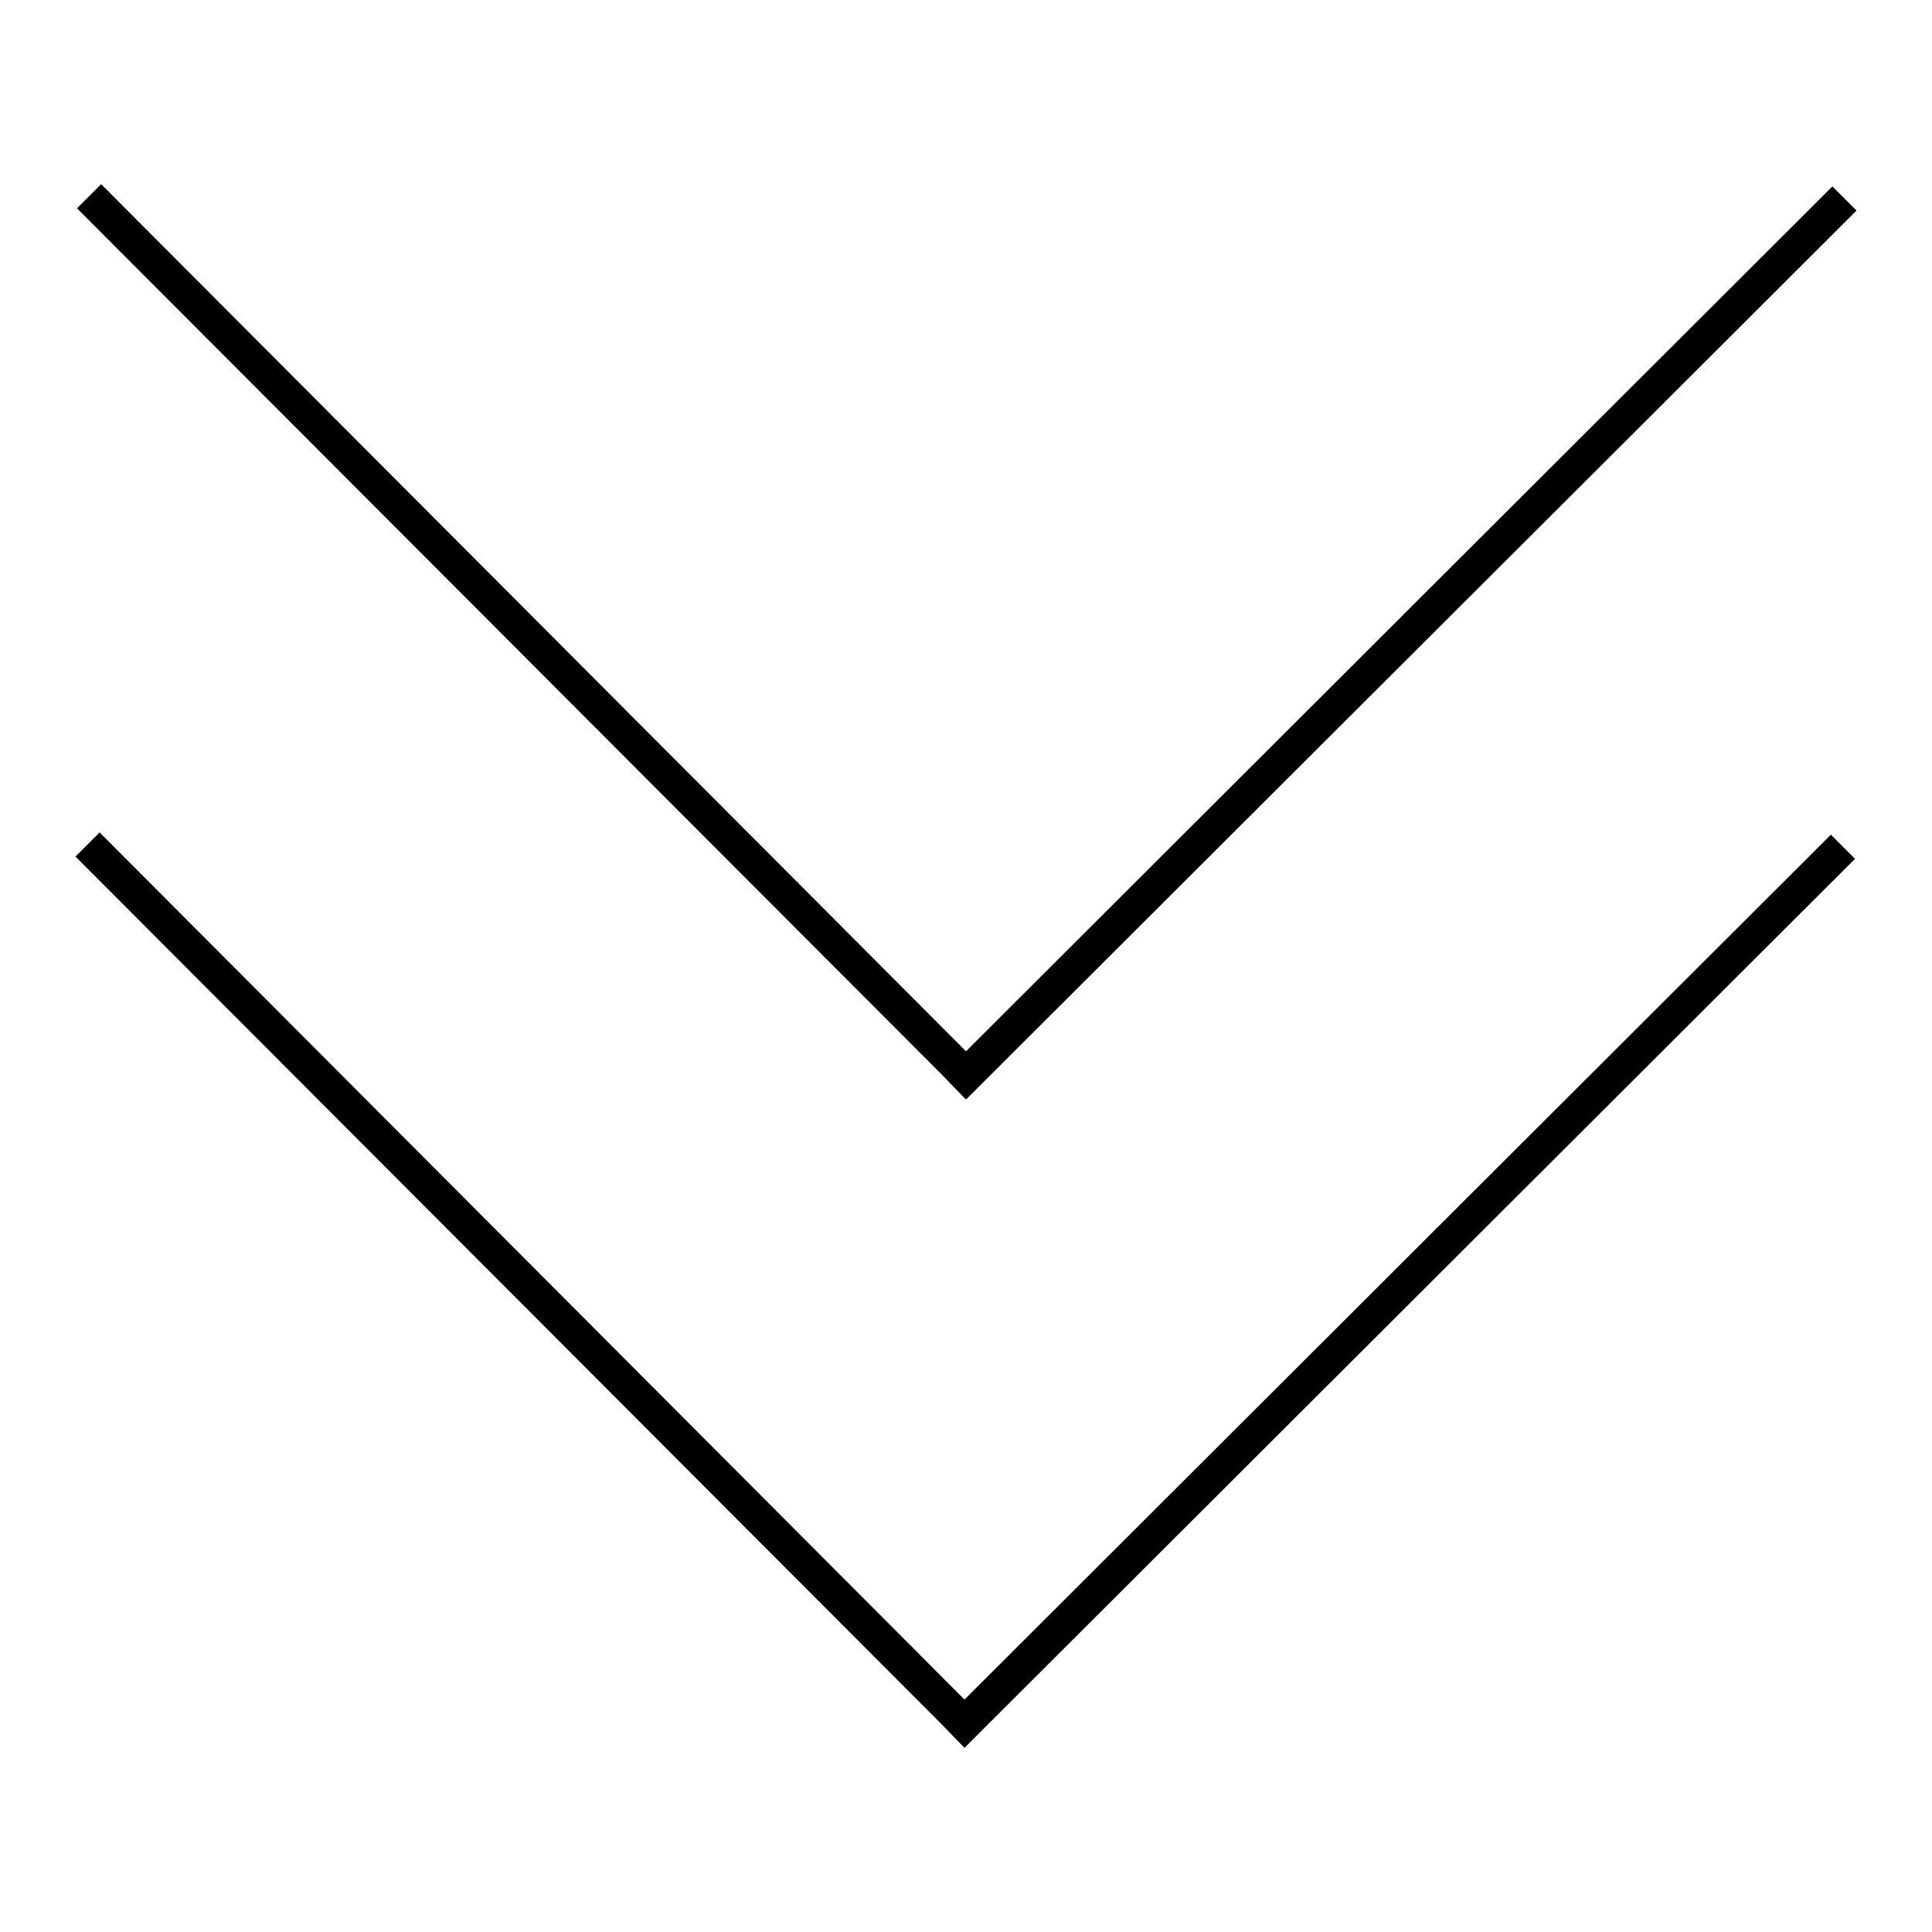
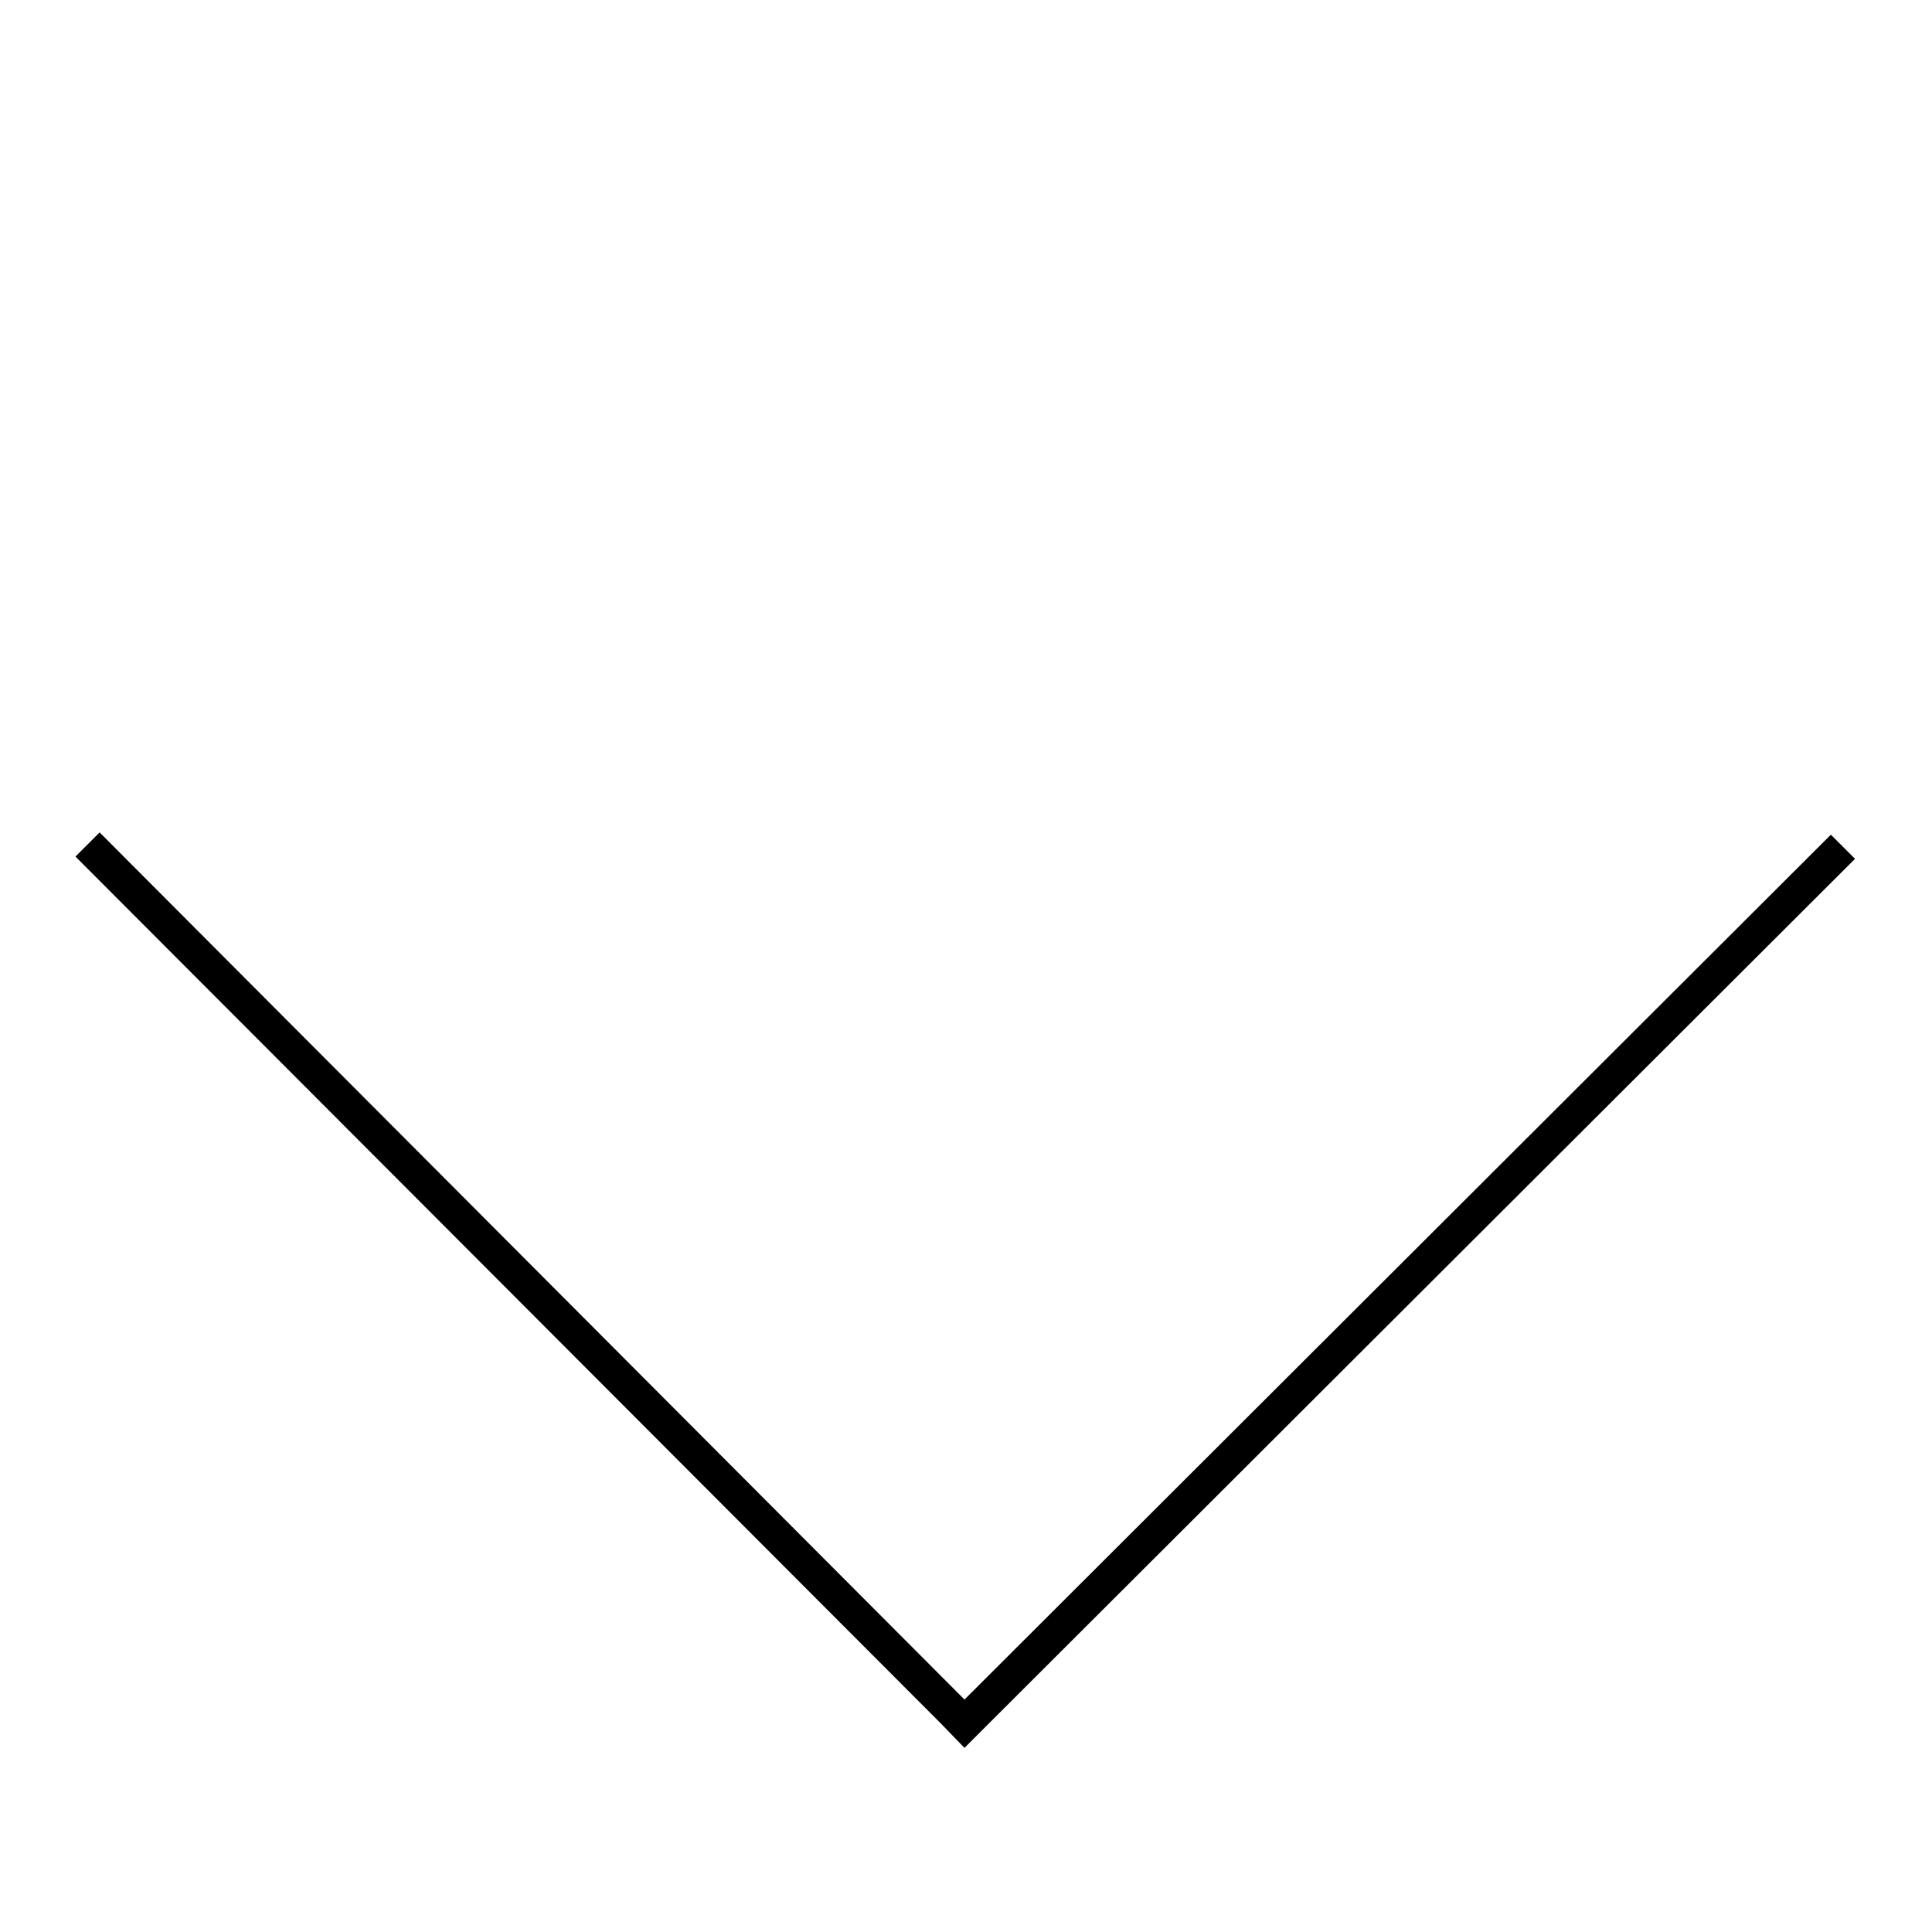
<svg xmlns="http://www.w3.org/2000/svg" version="1.1" x="0px" y="0px" viewBox="0 0 256 256" enable-background="new 0 0 256 256" xml:space="preserve">
  <g>
    <g>
-       <path fill="#000000" d="M128,145.7l3.2-3.2l0,0L246,27.9l-3.2-3.2L128,139.3L13.4,24.4l-3.2,3.2l114.6,114.8l0,0L128,145.7L128,145.7L128,145.7z" />
      <path fill="#000000" d="M127.8,231.6l3.2-3.2l0,0l114.8-114.6l-3.2-3.2L127.8,225.2L13.2,110.3l-3.2,3.2l114.6,114.8l0,0L127.8,231.6L127.8,231.6L127.8,231.6z" />
    </g>
  </g>
</svg>